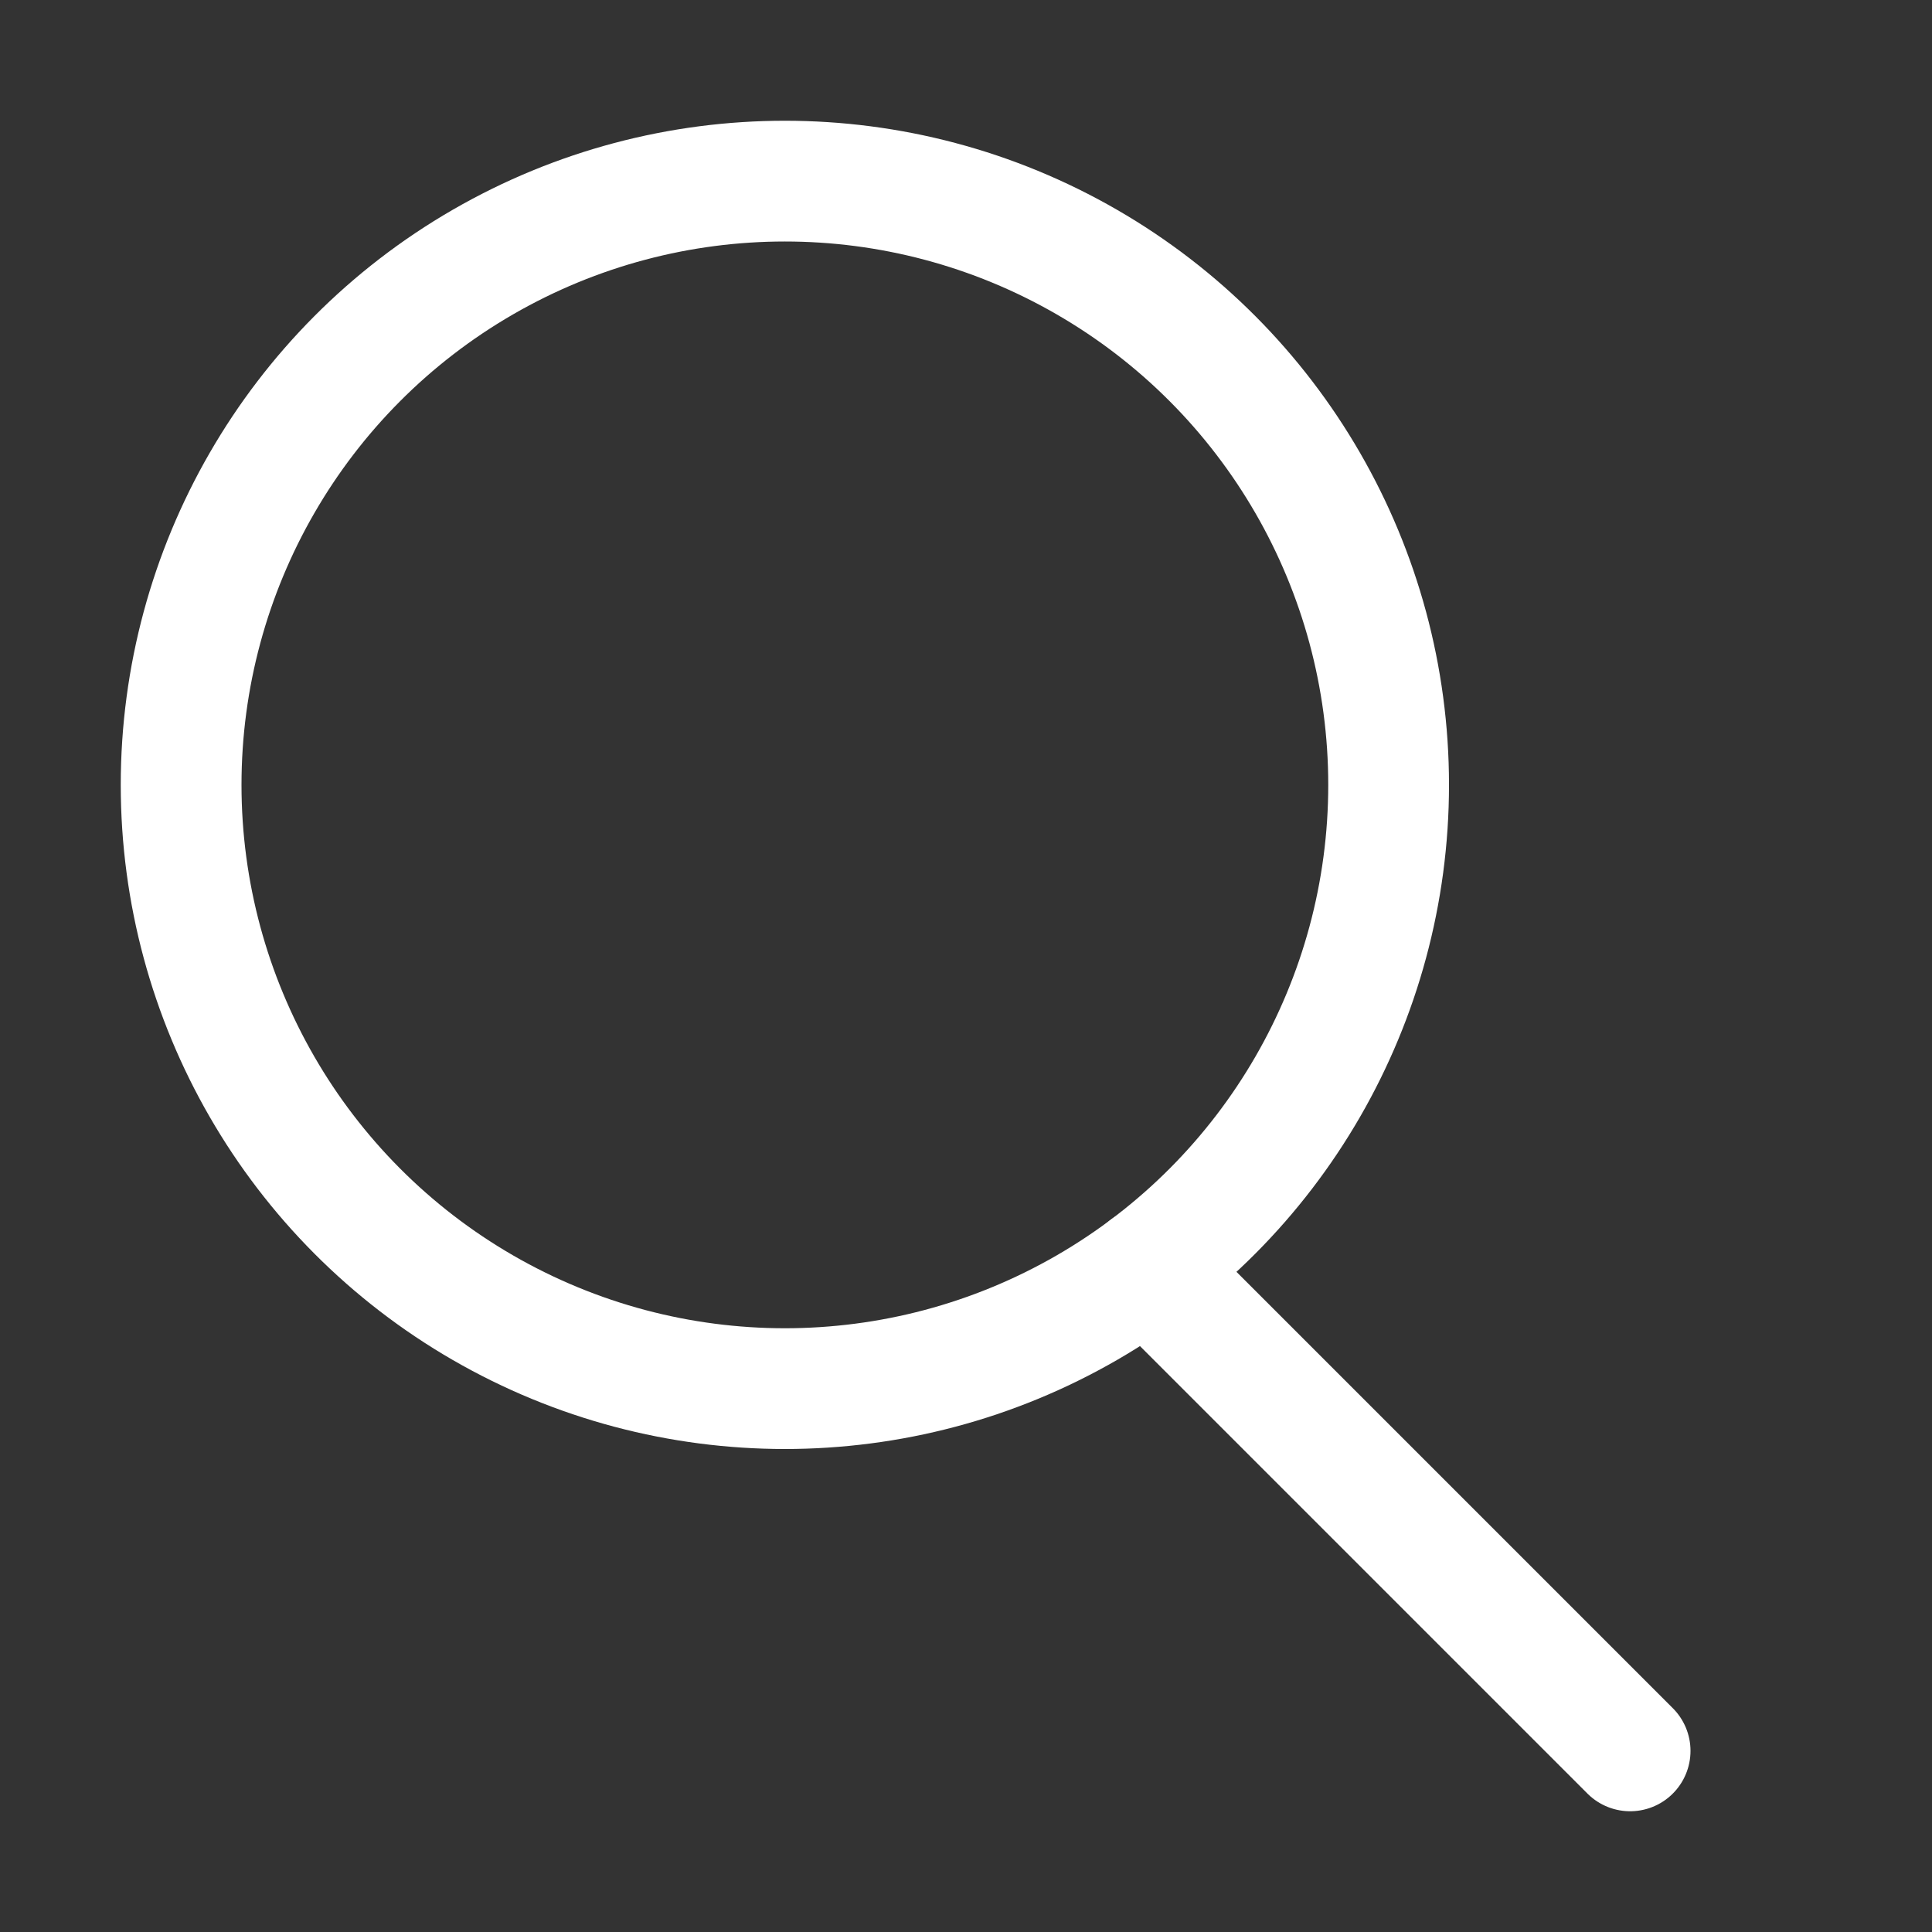
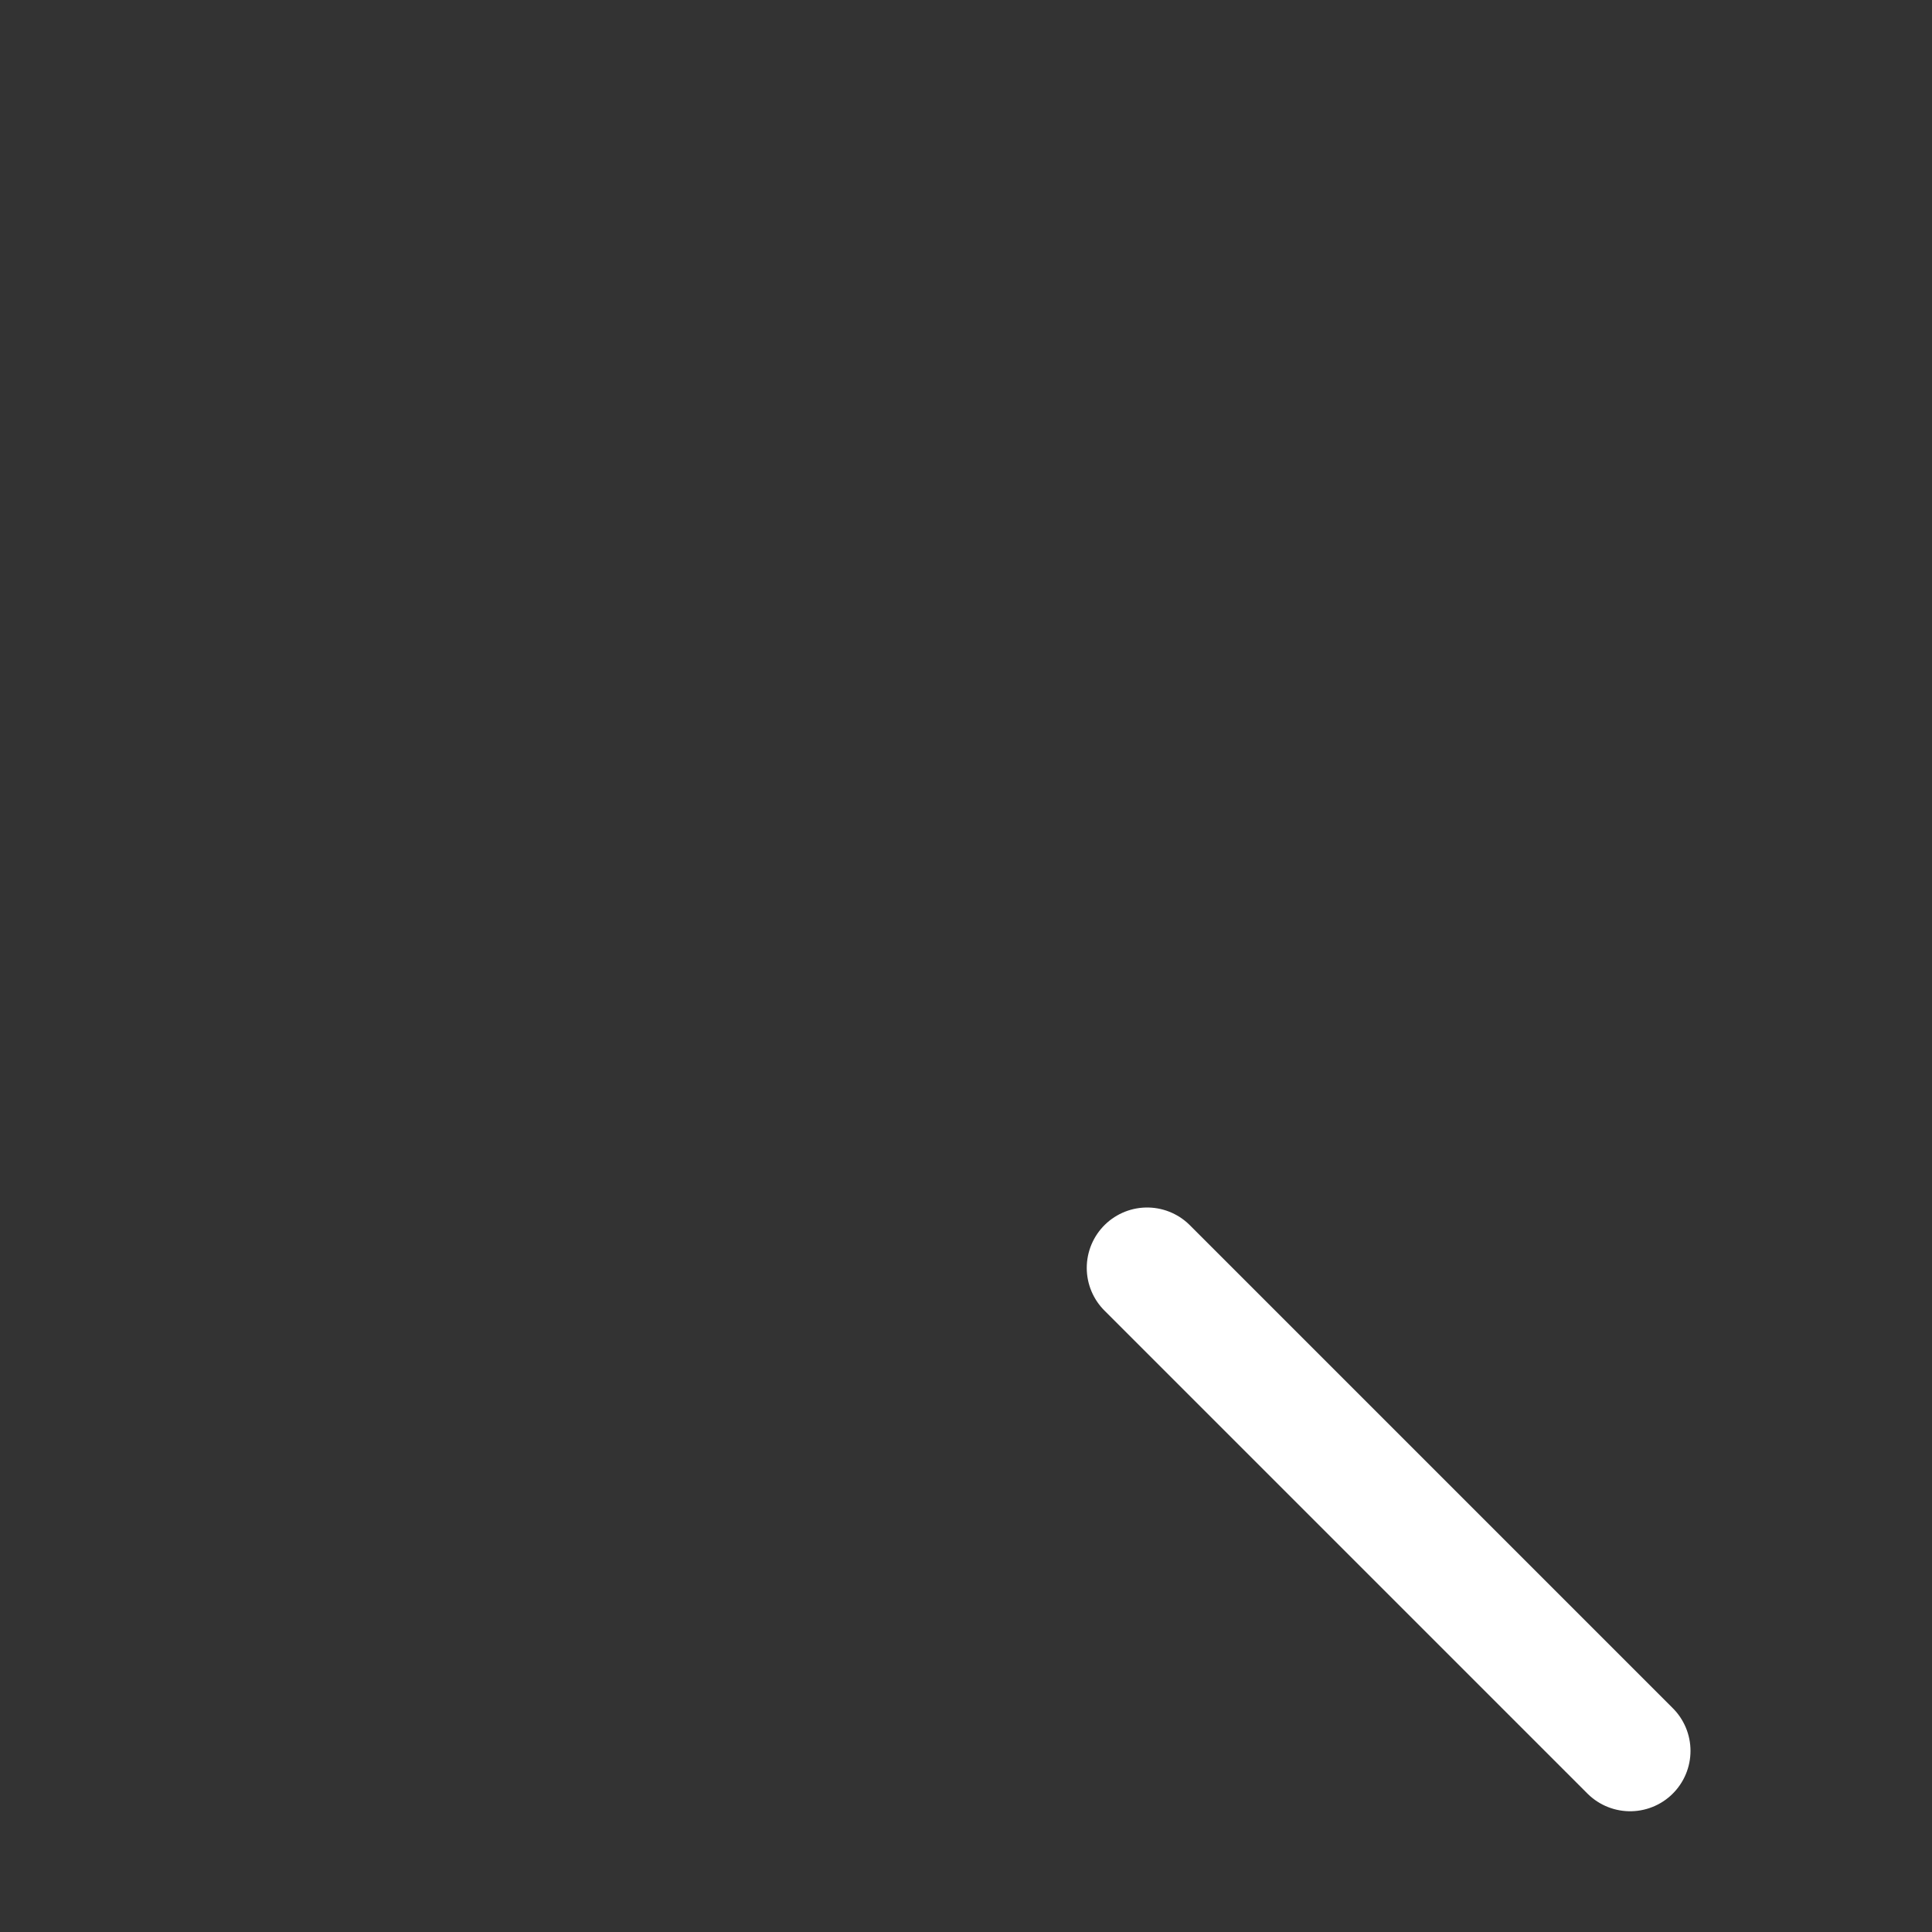
<svg xmlns="http://www.w3.org/2000/svg" width="16" height="16" viewBox="0 0 16 16" fill="none">
  <rect x="0" y="0" width="16" height="16" fill="#333333" stroke="none" />
-   <circle cx="6.5" cy="6.5" r="5" stroke="white" />
  <path d="M13.5 14.5L9.5 10.5" stroke="white" stroke-linecap="round" />
</svg>